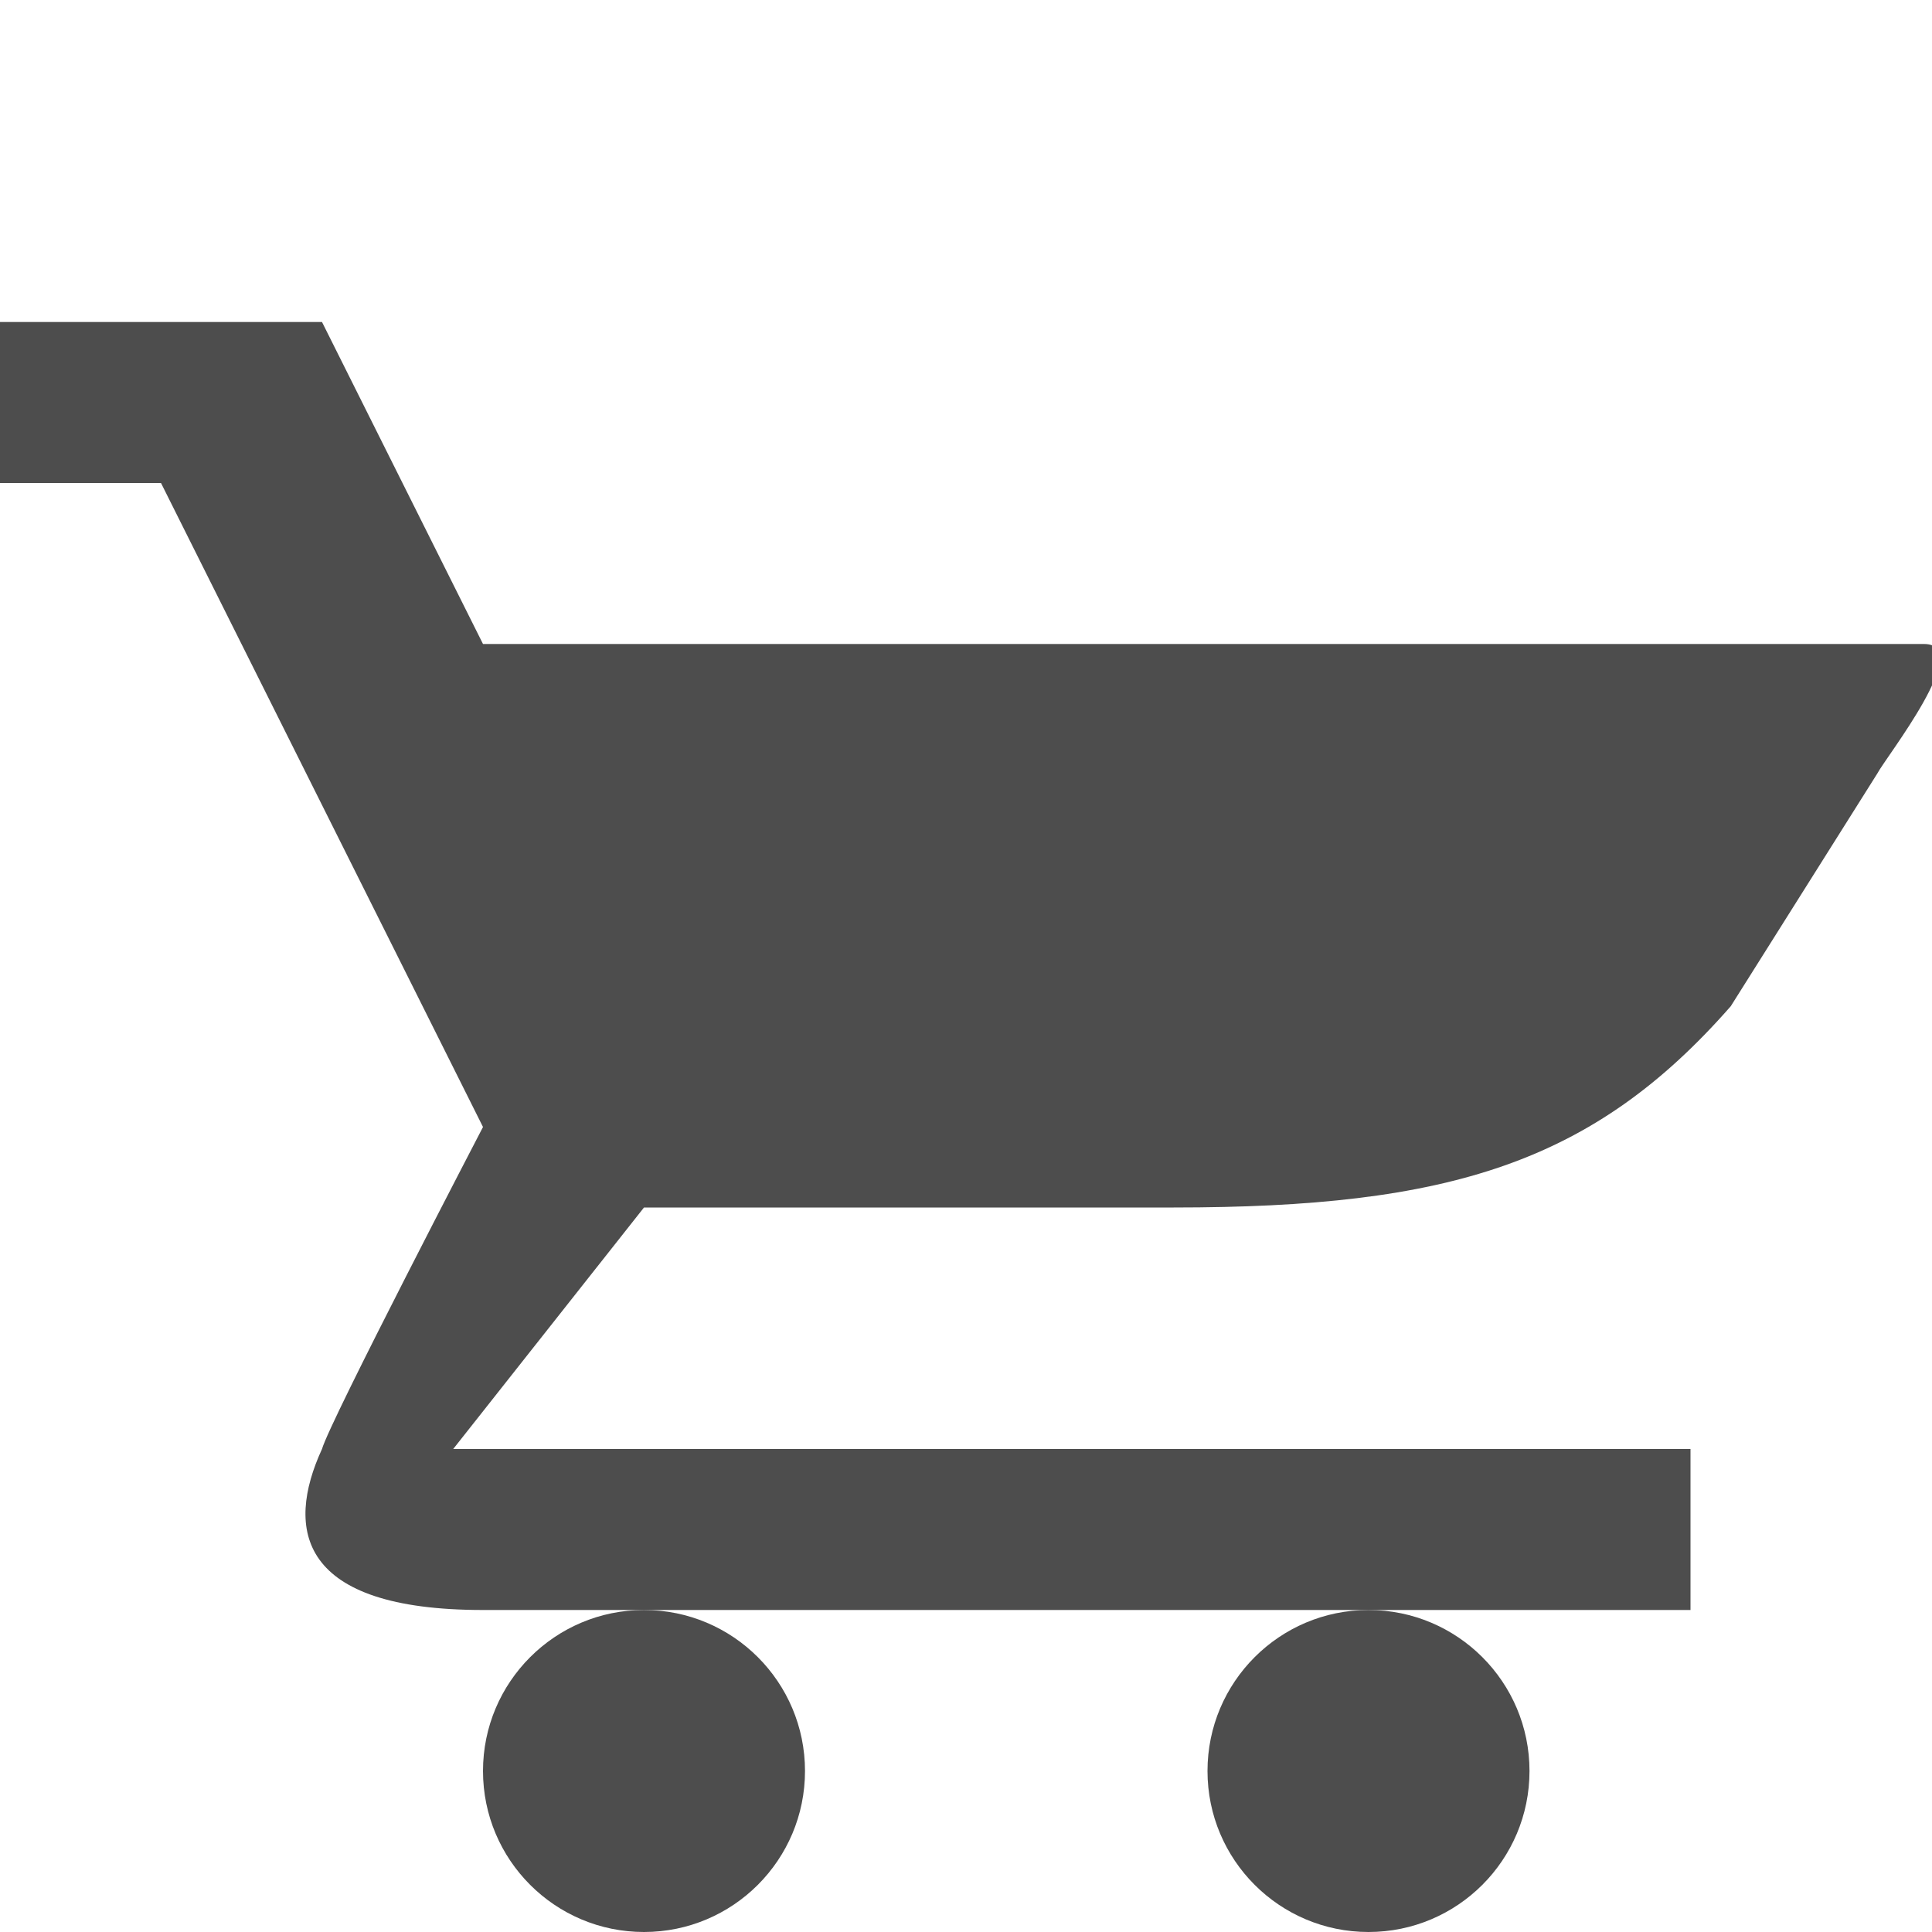
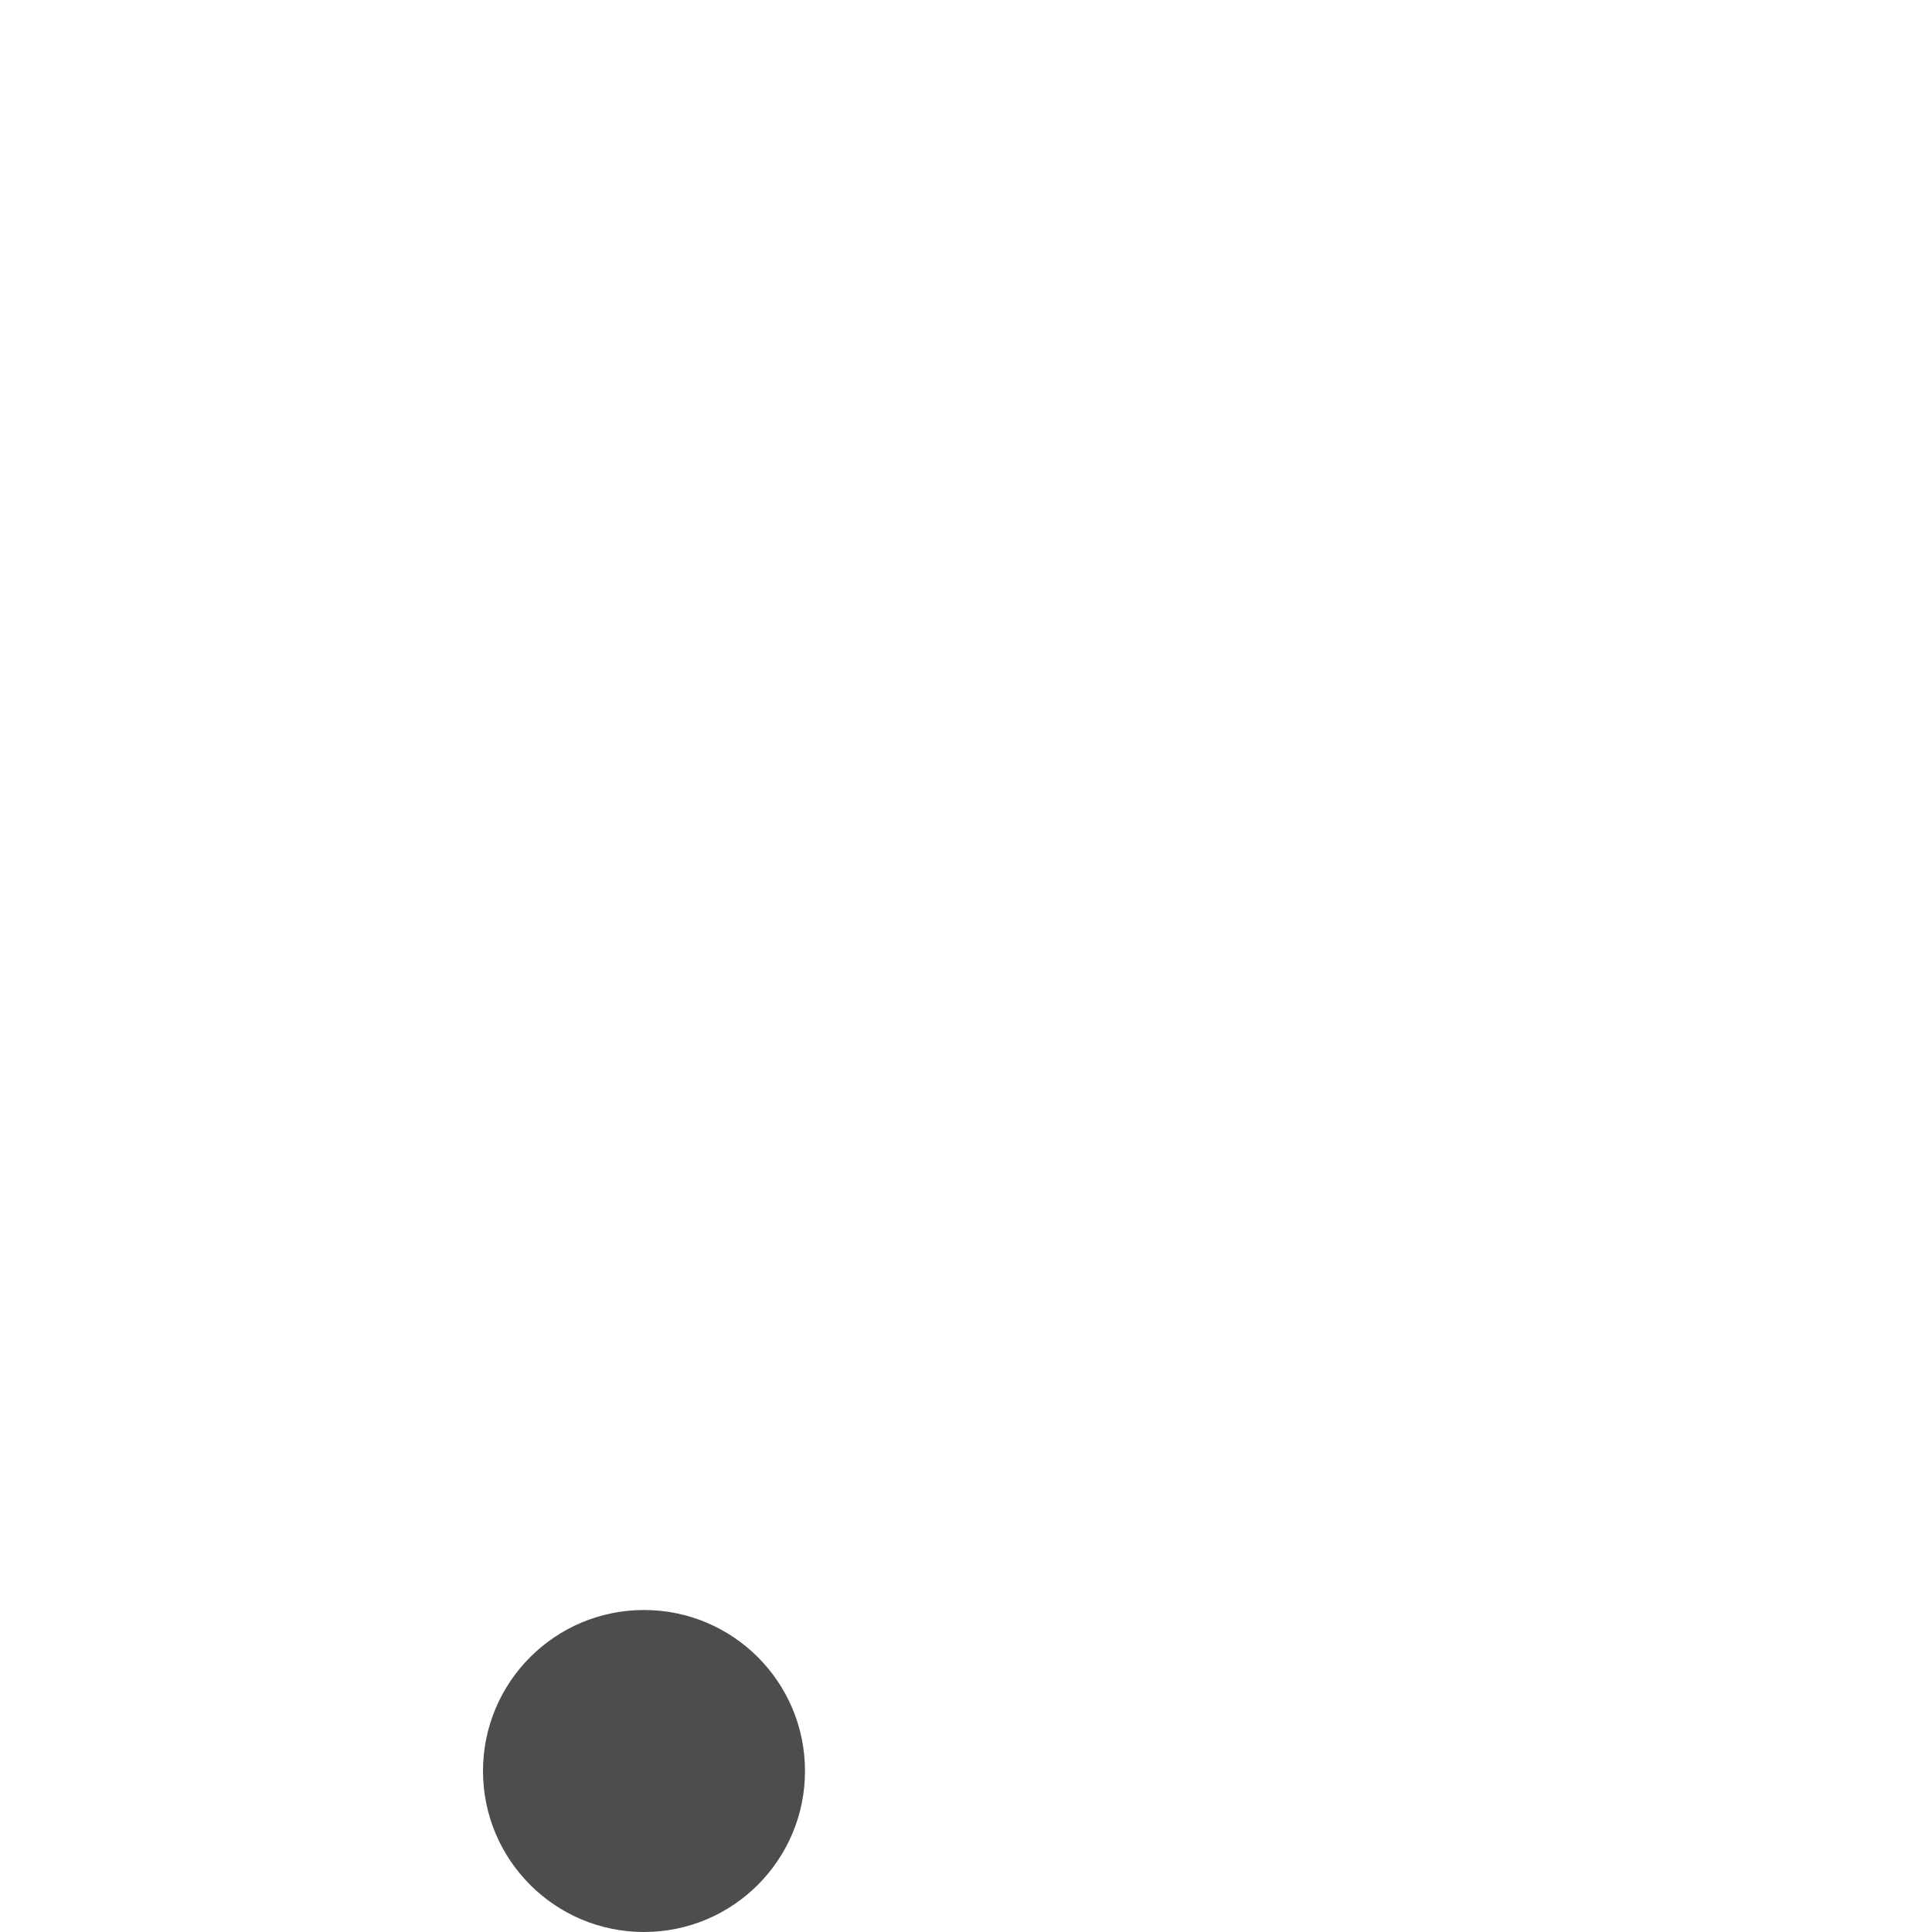
<svg xmlns="http://www.w3.org/2000/svg" id="Main" viewBox="0 0 24 24" preserveAspectRatio="xMinYMid">
  <defs>
    <style>.cls-1{fill:#4d4d4d;}.cls-2{fill:none;}</style>
  </defs>
  <title>warenkorb</title>
-   <path class="cls-1" d="M4,4H0V6H2l4,8s-1.9,3.65-2,4c-.46,1-.29,2,2,2H21V18L5.63,18,8,15h6.58c3.42,0,5.21-.55,6.92-2.5l1.82-2.89C23.43,9.4,24.54,8,23.9,8H6L4,4Z" />
-   <circle class="cls-1" cx="17" cy="22" r="2" />
  <circle class="cls-1" cx="8" cy="22" r="2" />
  <g id="Begrenzungsrahmen">
-     <rect class="cls-2" width="24" height="24" />
-   </g>
+     </g>
</svg>